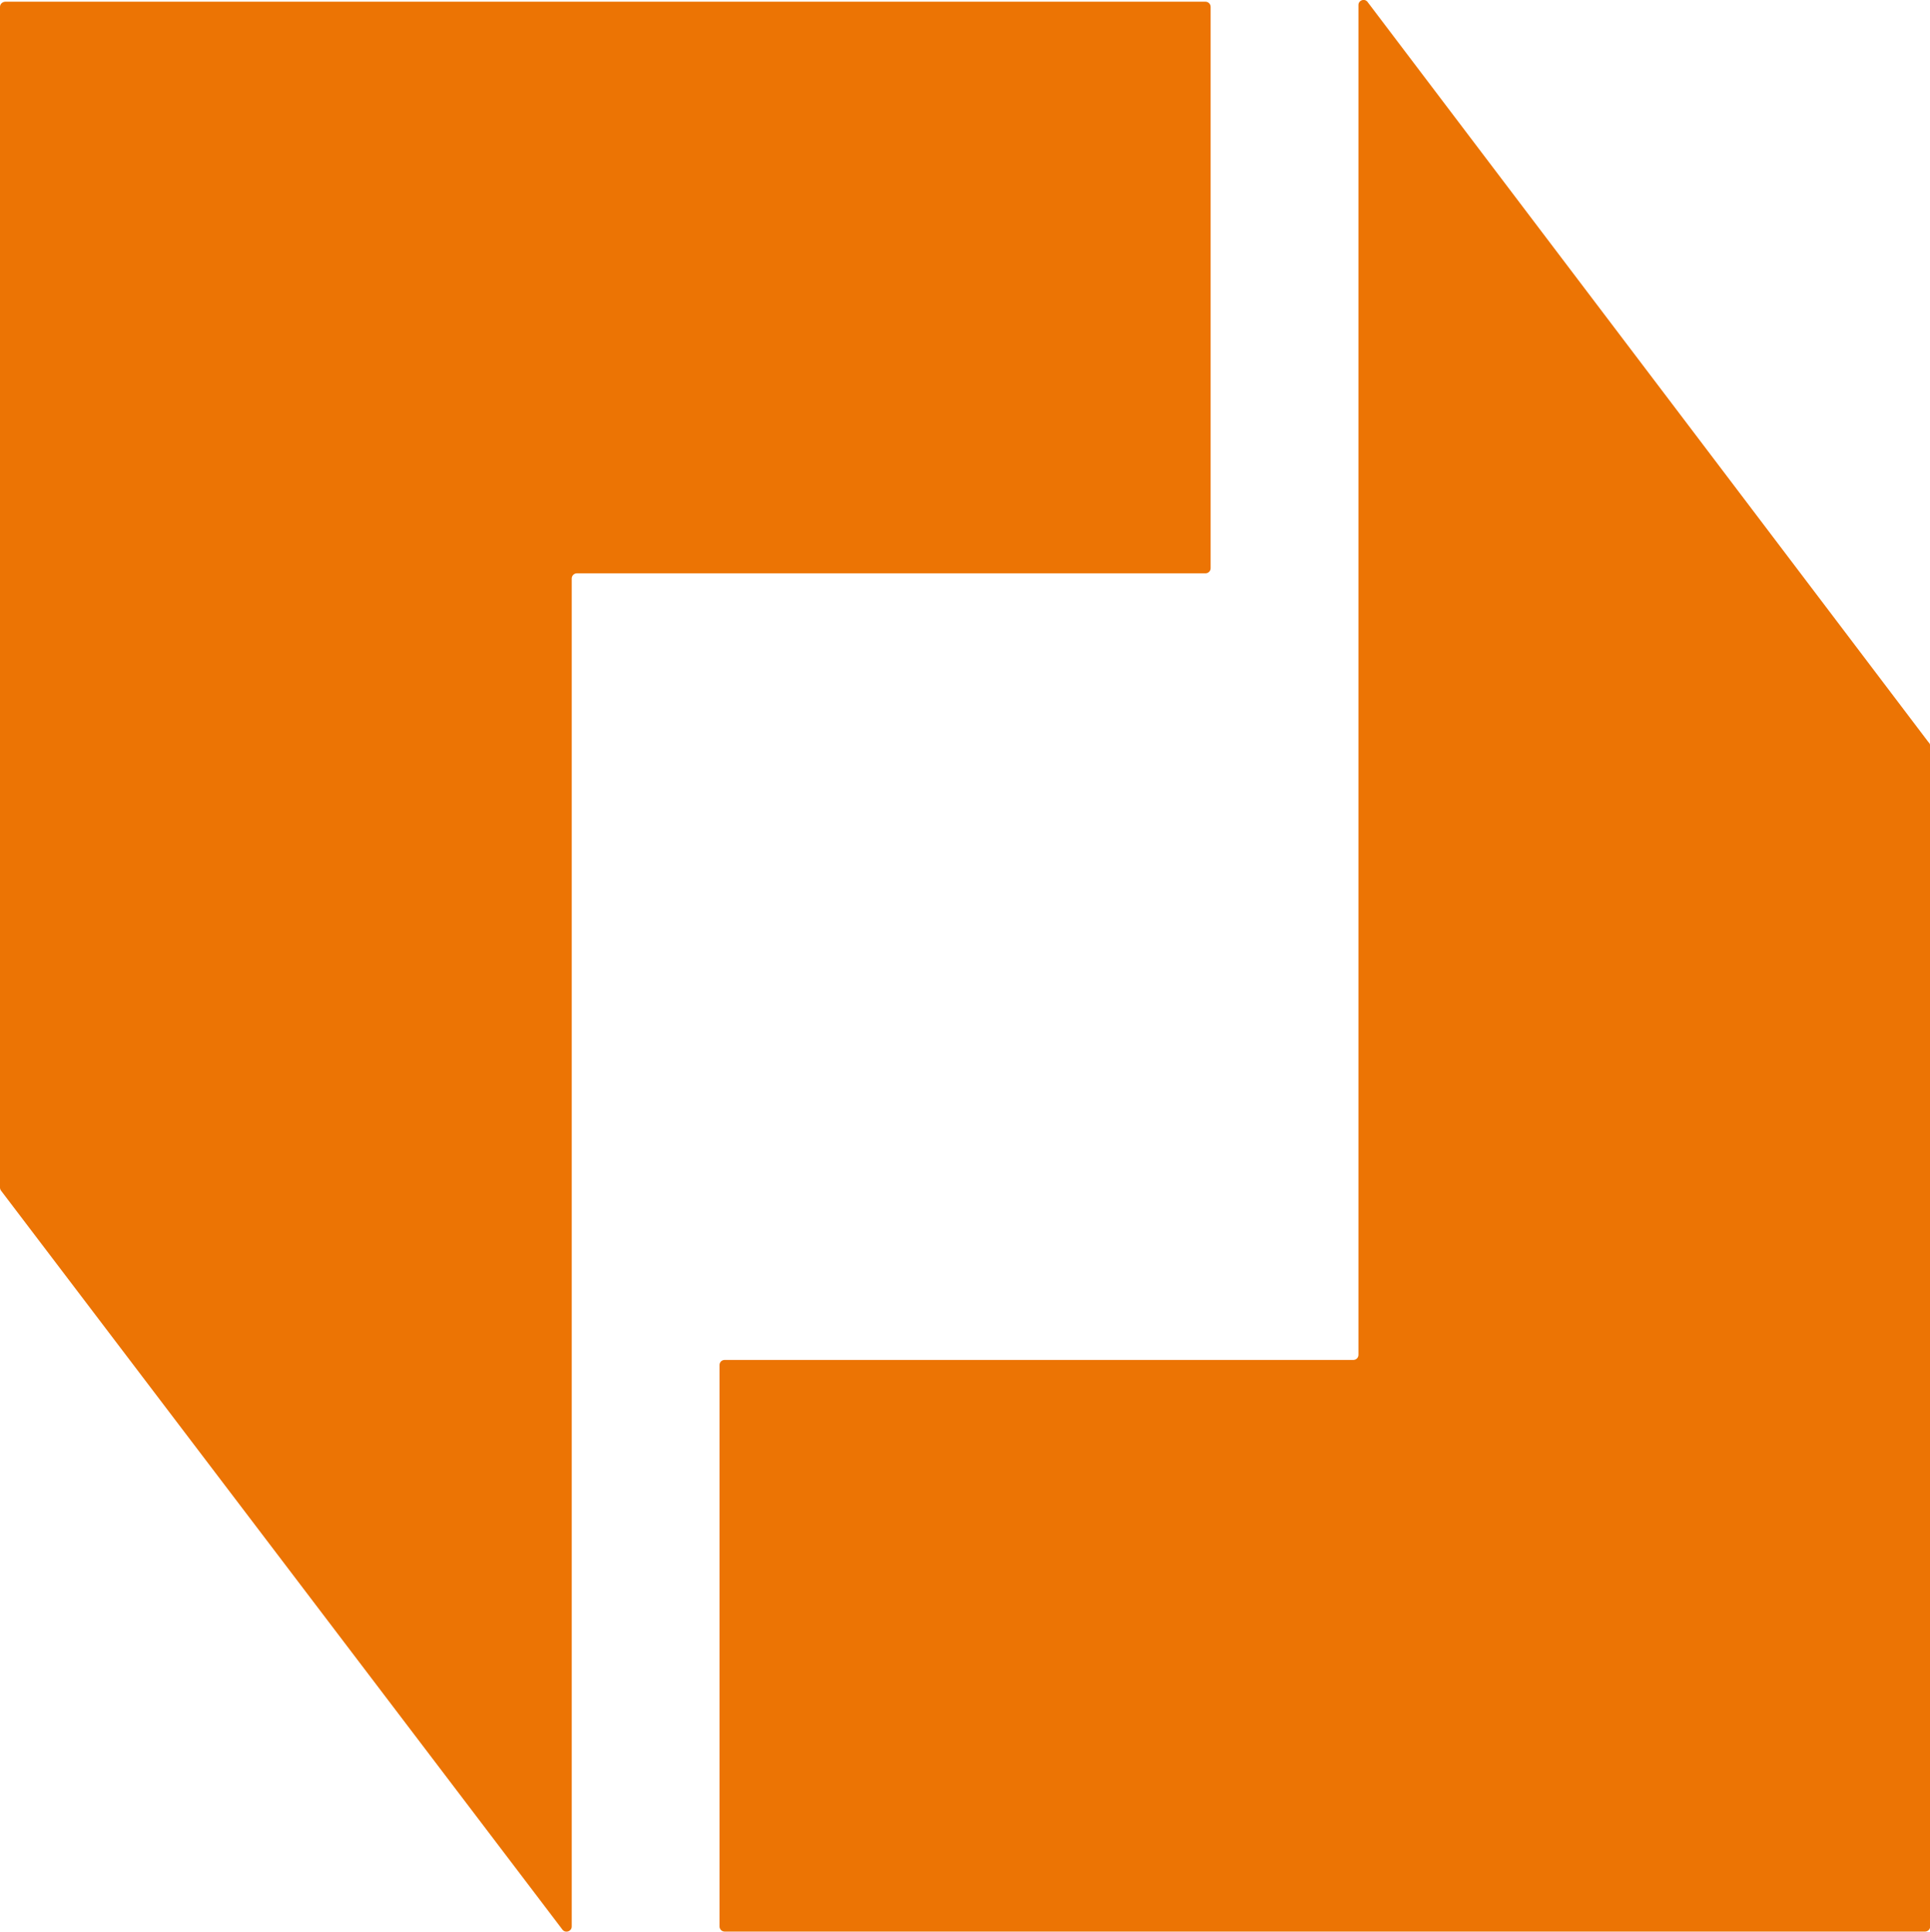
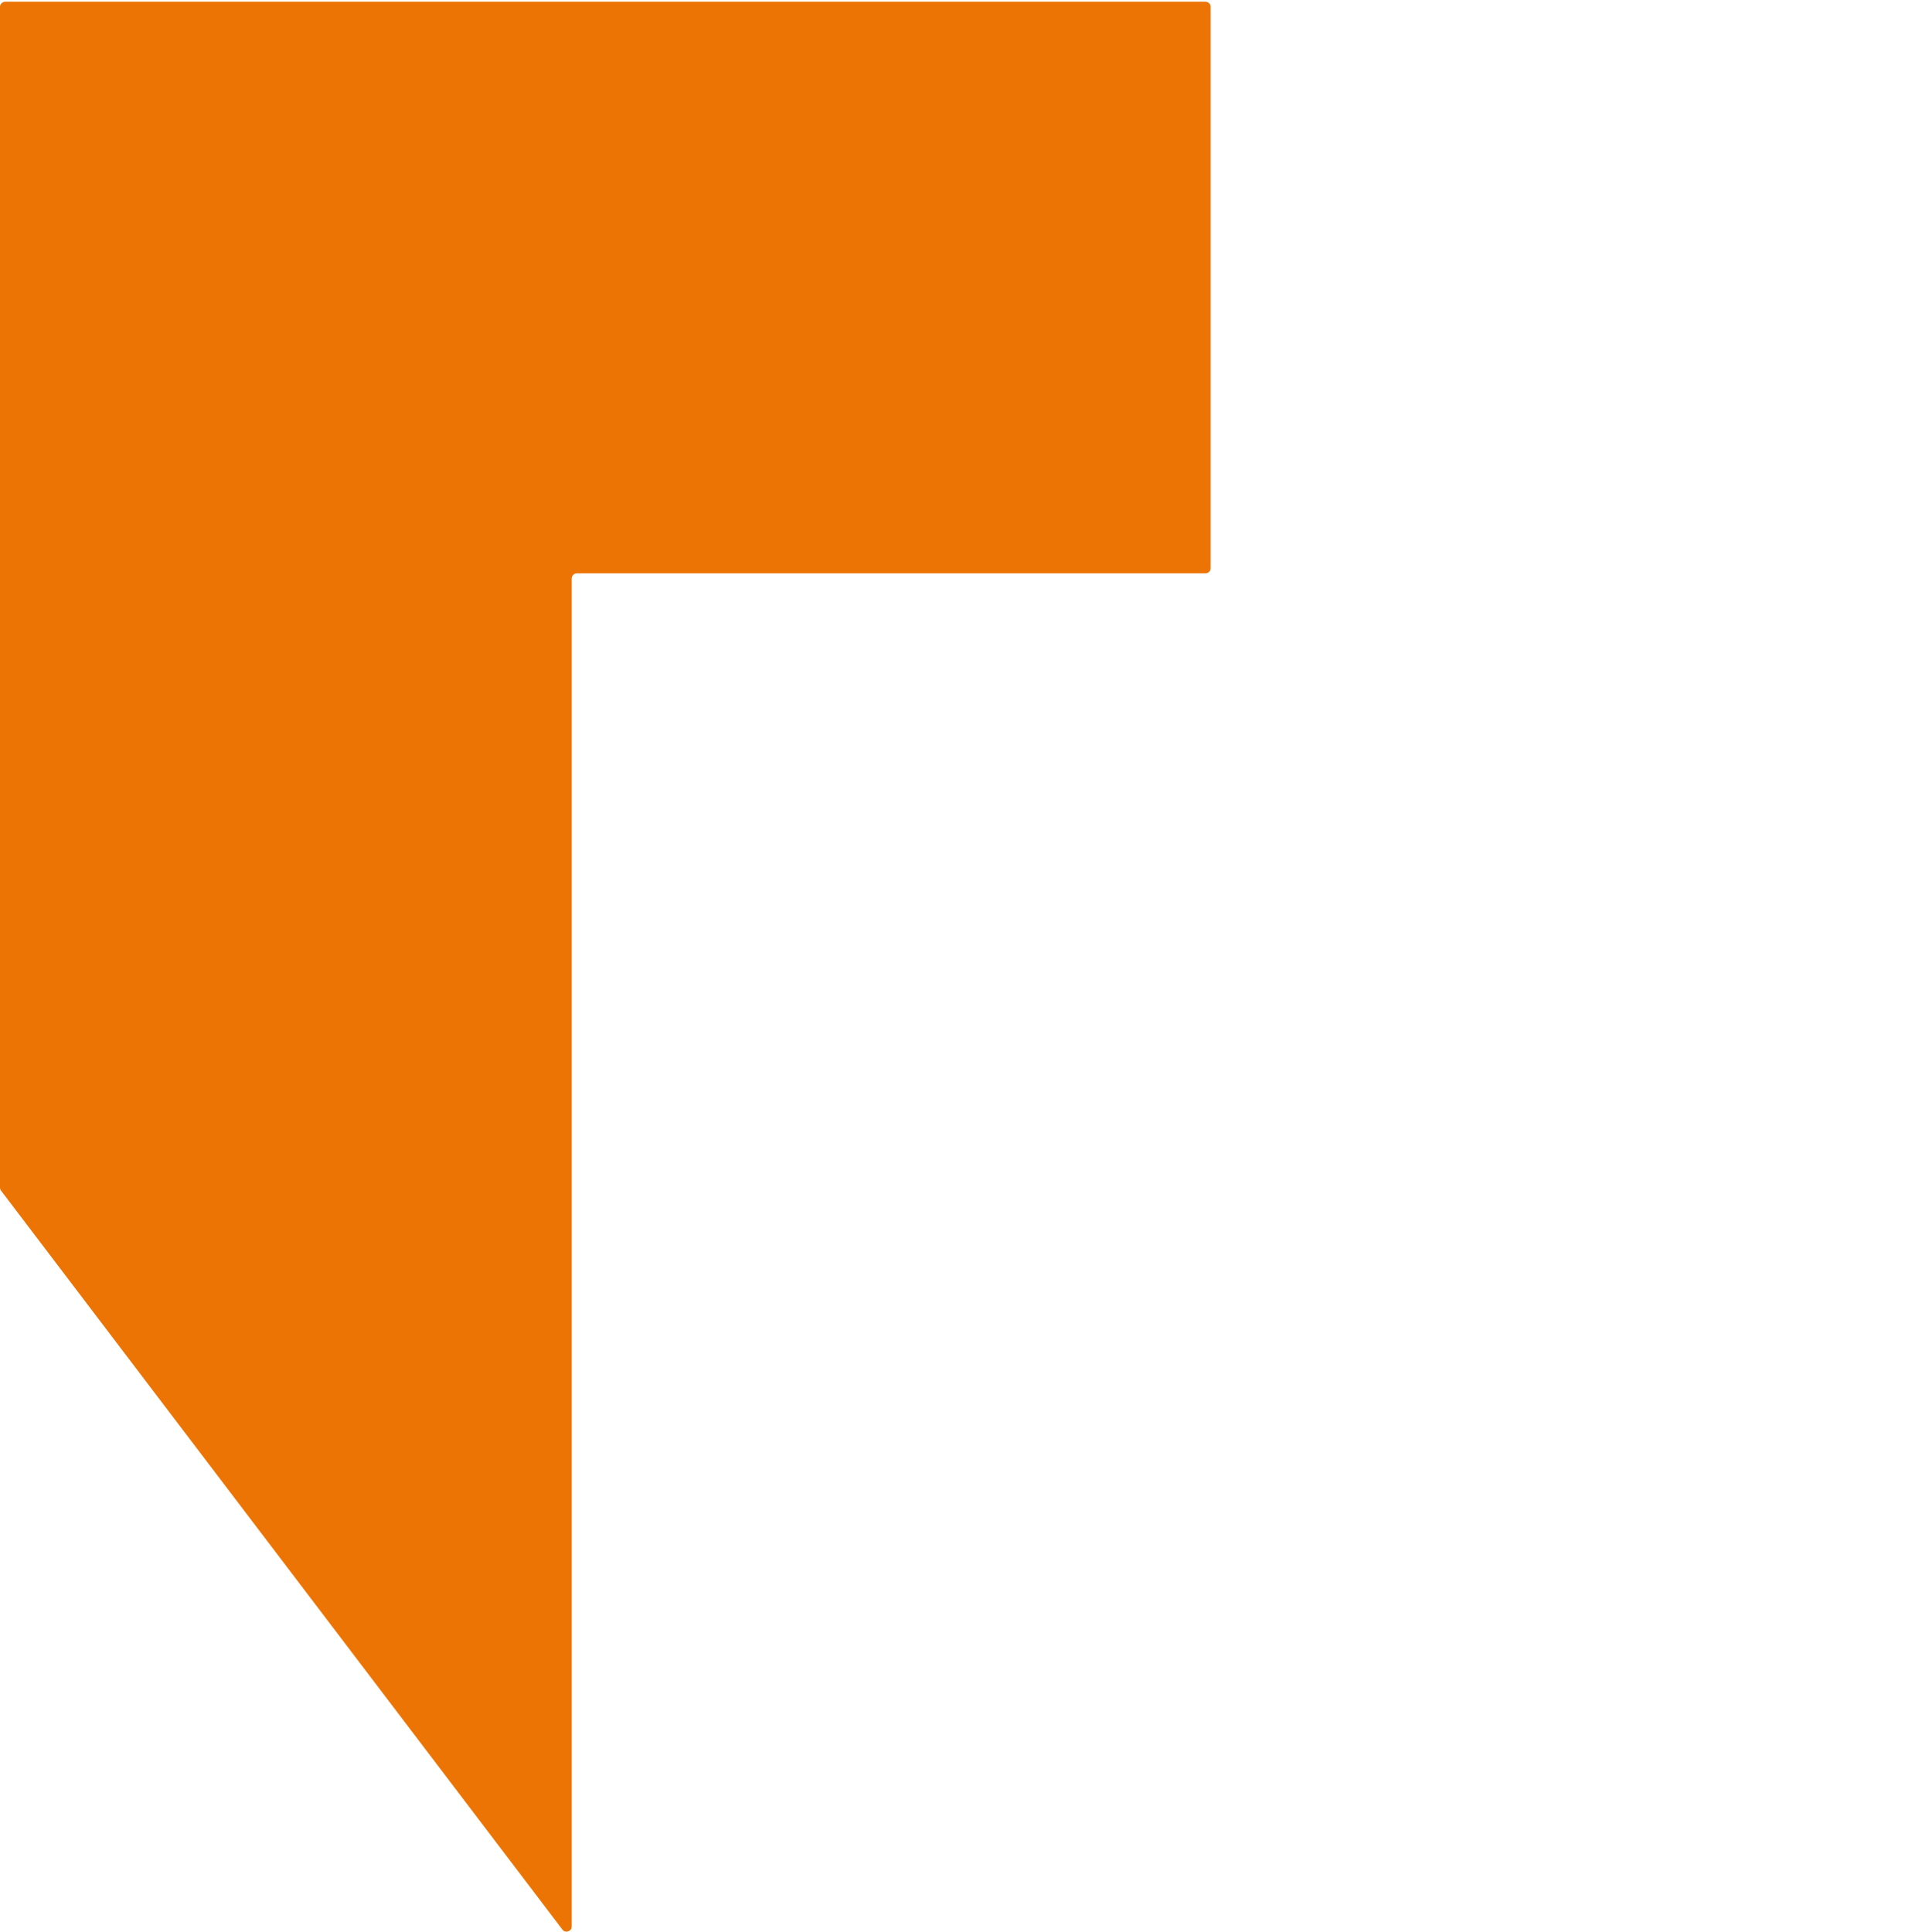
<svg xmlns="http://www.w3.org/2000/svg" version="1.1" width="112.31" height="112.43">
  <svg id="SvgjsSvg1005" data-name="Layer 1" viewBox="0 0 112.31 112.43">
    <defs>
      <style>
      .cls-1 {
        fill: #ec7404;
      }
    </style>
    </defs>
-     <path class="cls-1" d="M112.24,43.22L79.57.1c-.18-.21-.52-.08-.52.19v78.56c0,.17-.13.3-.3.3h-36.58c-.17,0-.3.13-.3.3v32.67c0,.16.13.3.3.3h69.85c.17,0,.3-.13.3-.3V43.41c0-.07-.03-.14-.07-.19" />
    <path class="cls-1" d="M70.45,33.08V.4c0-.16-.13-.3-.3-.3H.3C.13.11,0,.24,0,.4v68.72c0,.07.03.14.07.19l32.67,43.01c.18.21.53.08.53-.19V33.67c0-.16.13-.3.3-.3h36.58c.16,0,.3-.13.3-.3" />
  </svg>
  <style>@media (prefers-color-scheme: light) { :root { filter: none; } }
@media (prefers-color-scheme: dark) { :root { filter: none; } }
</style>
</svg>